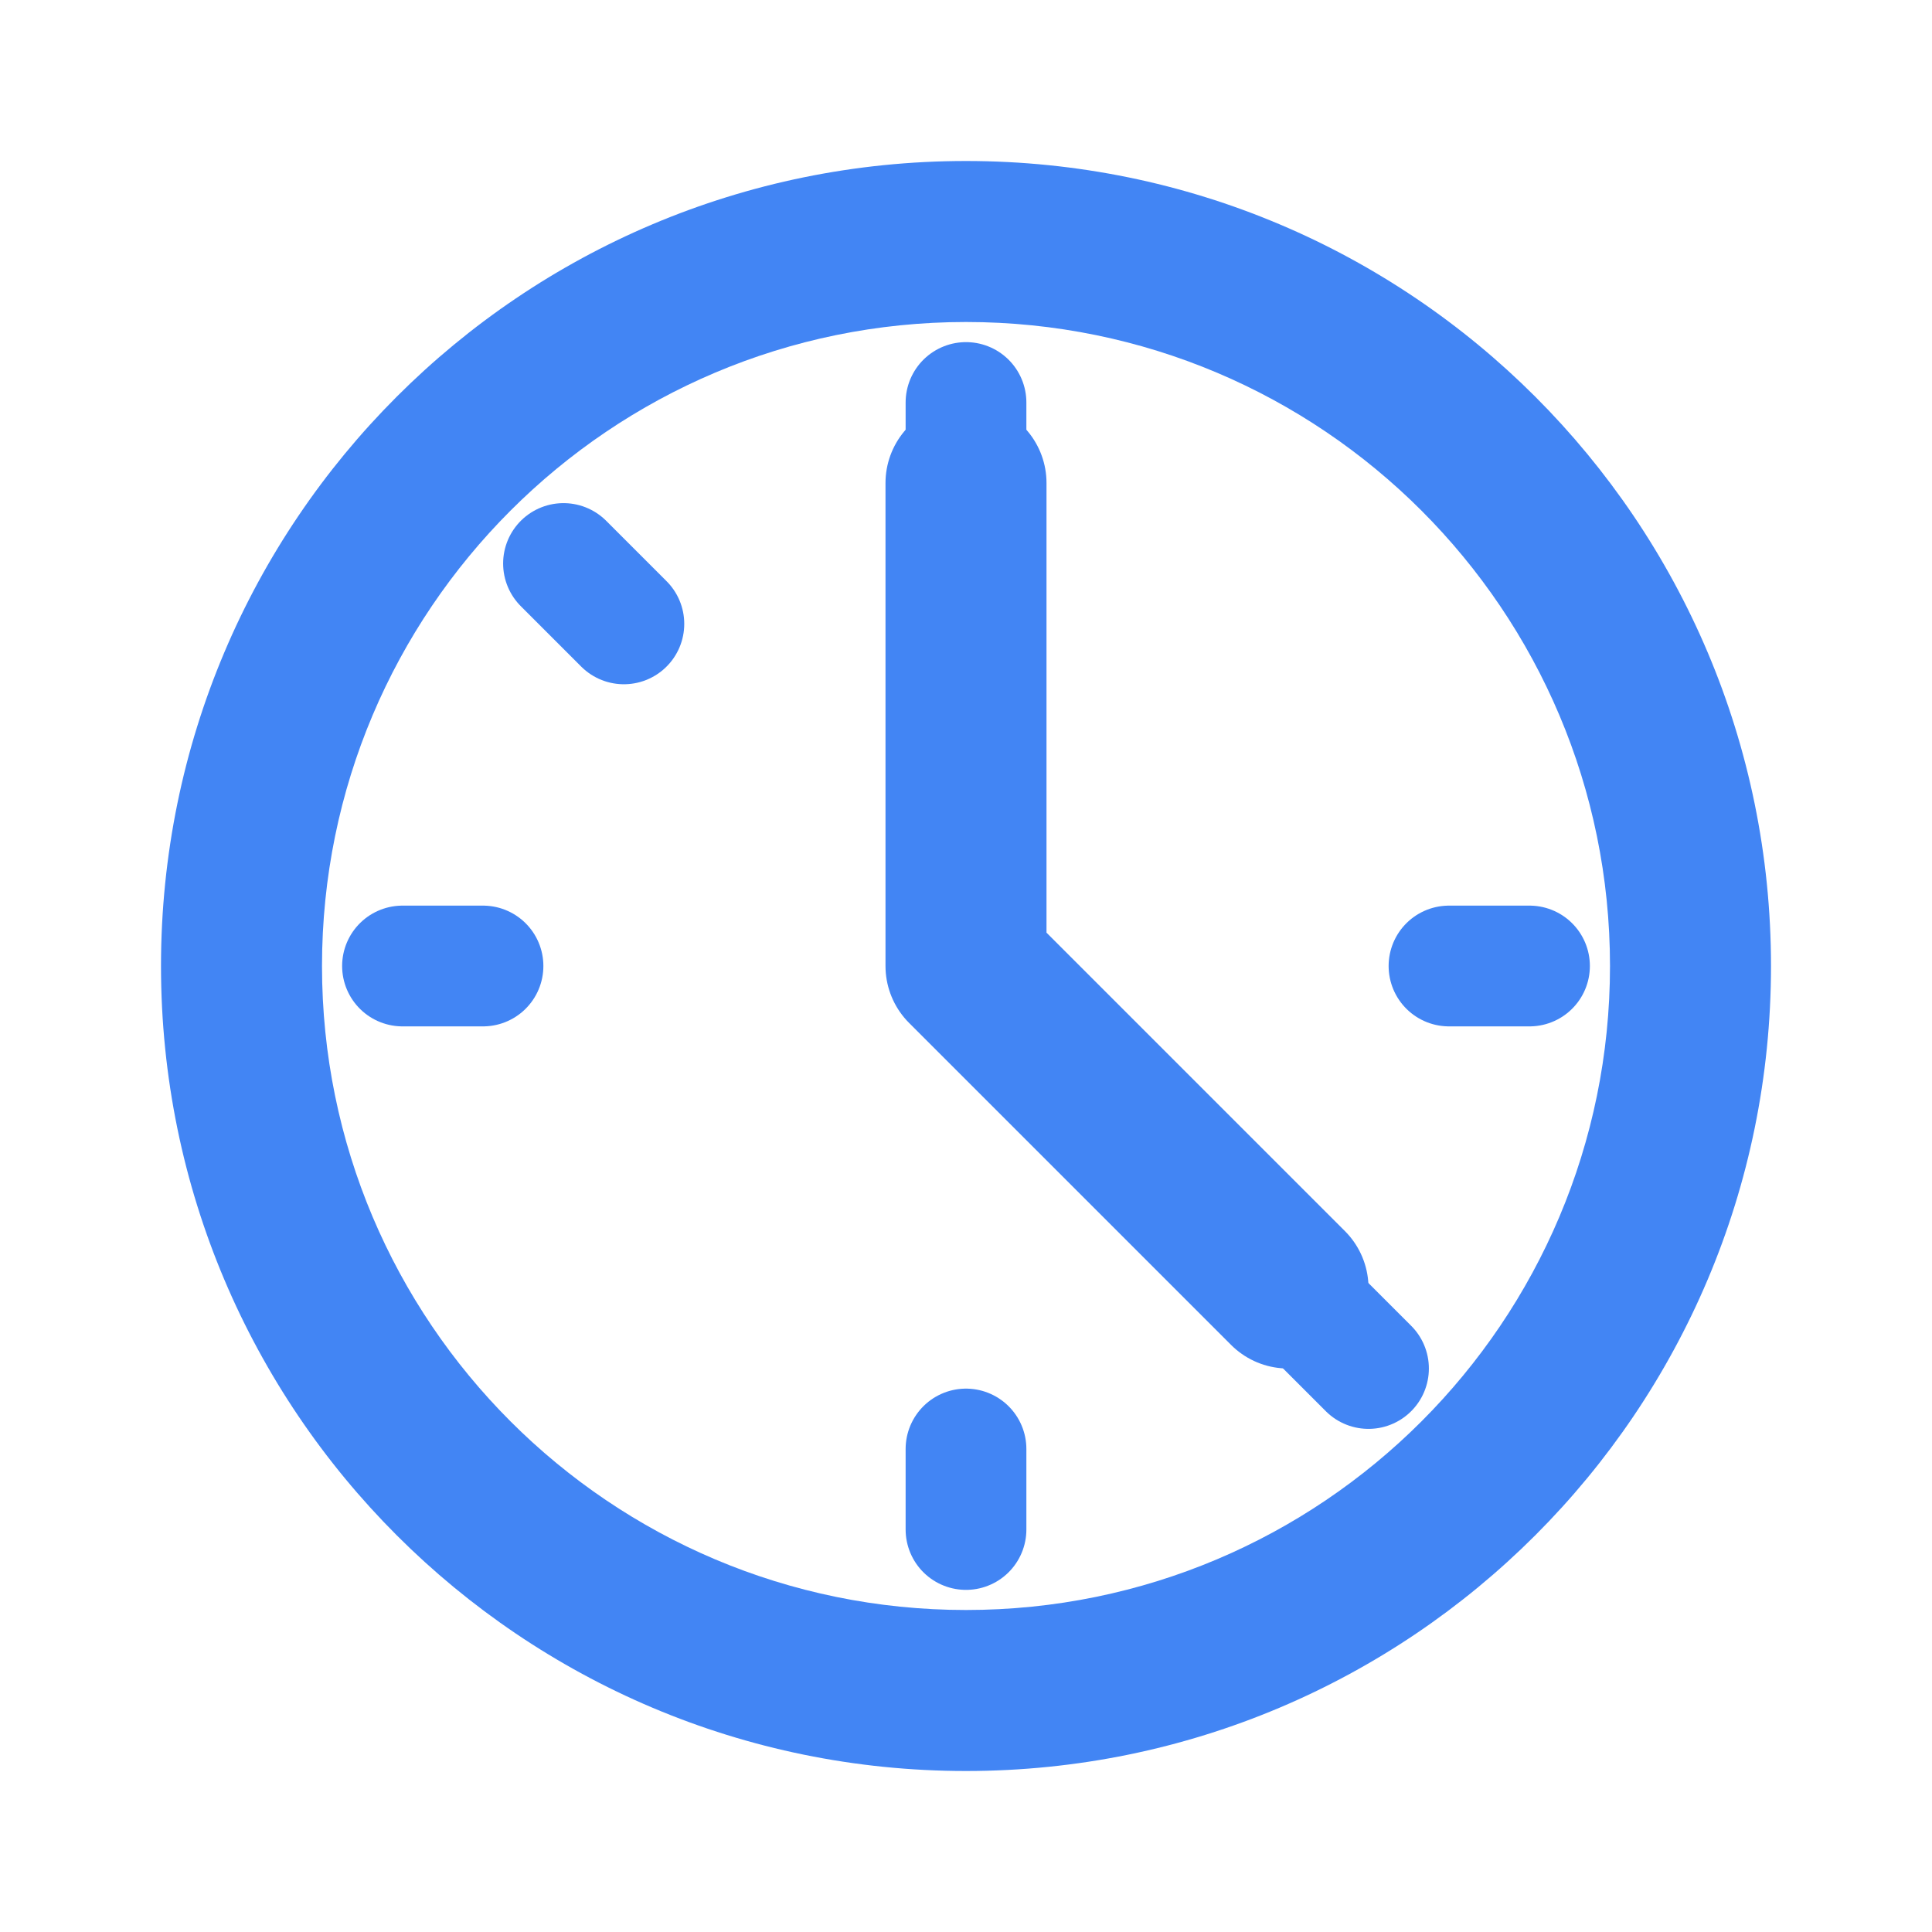
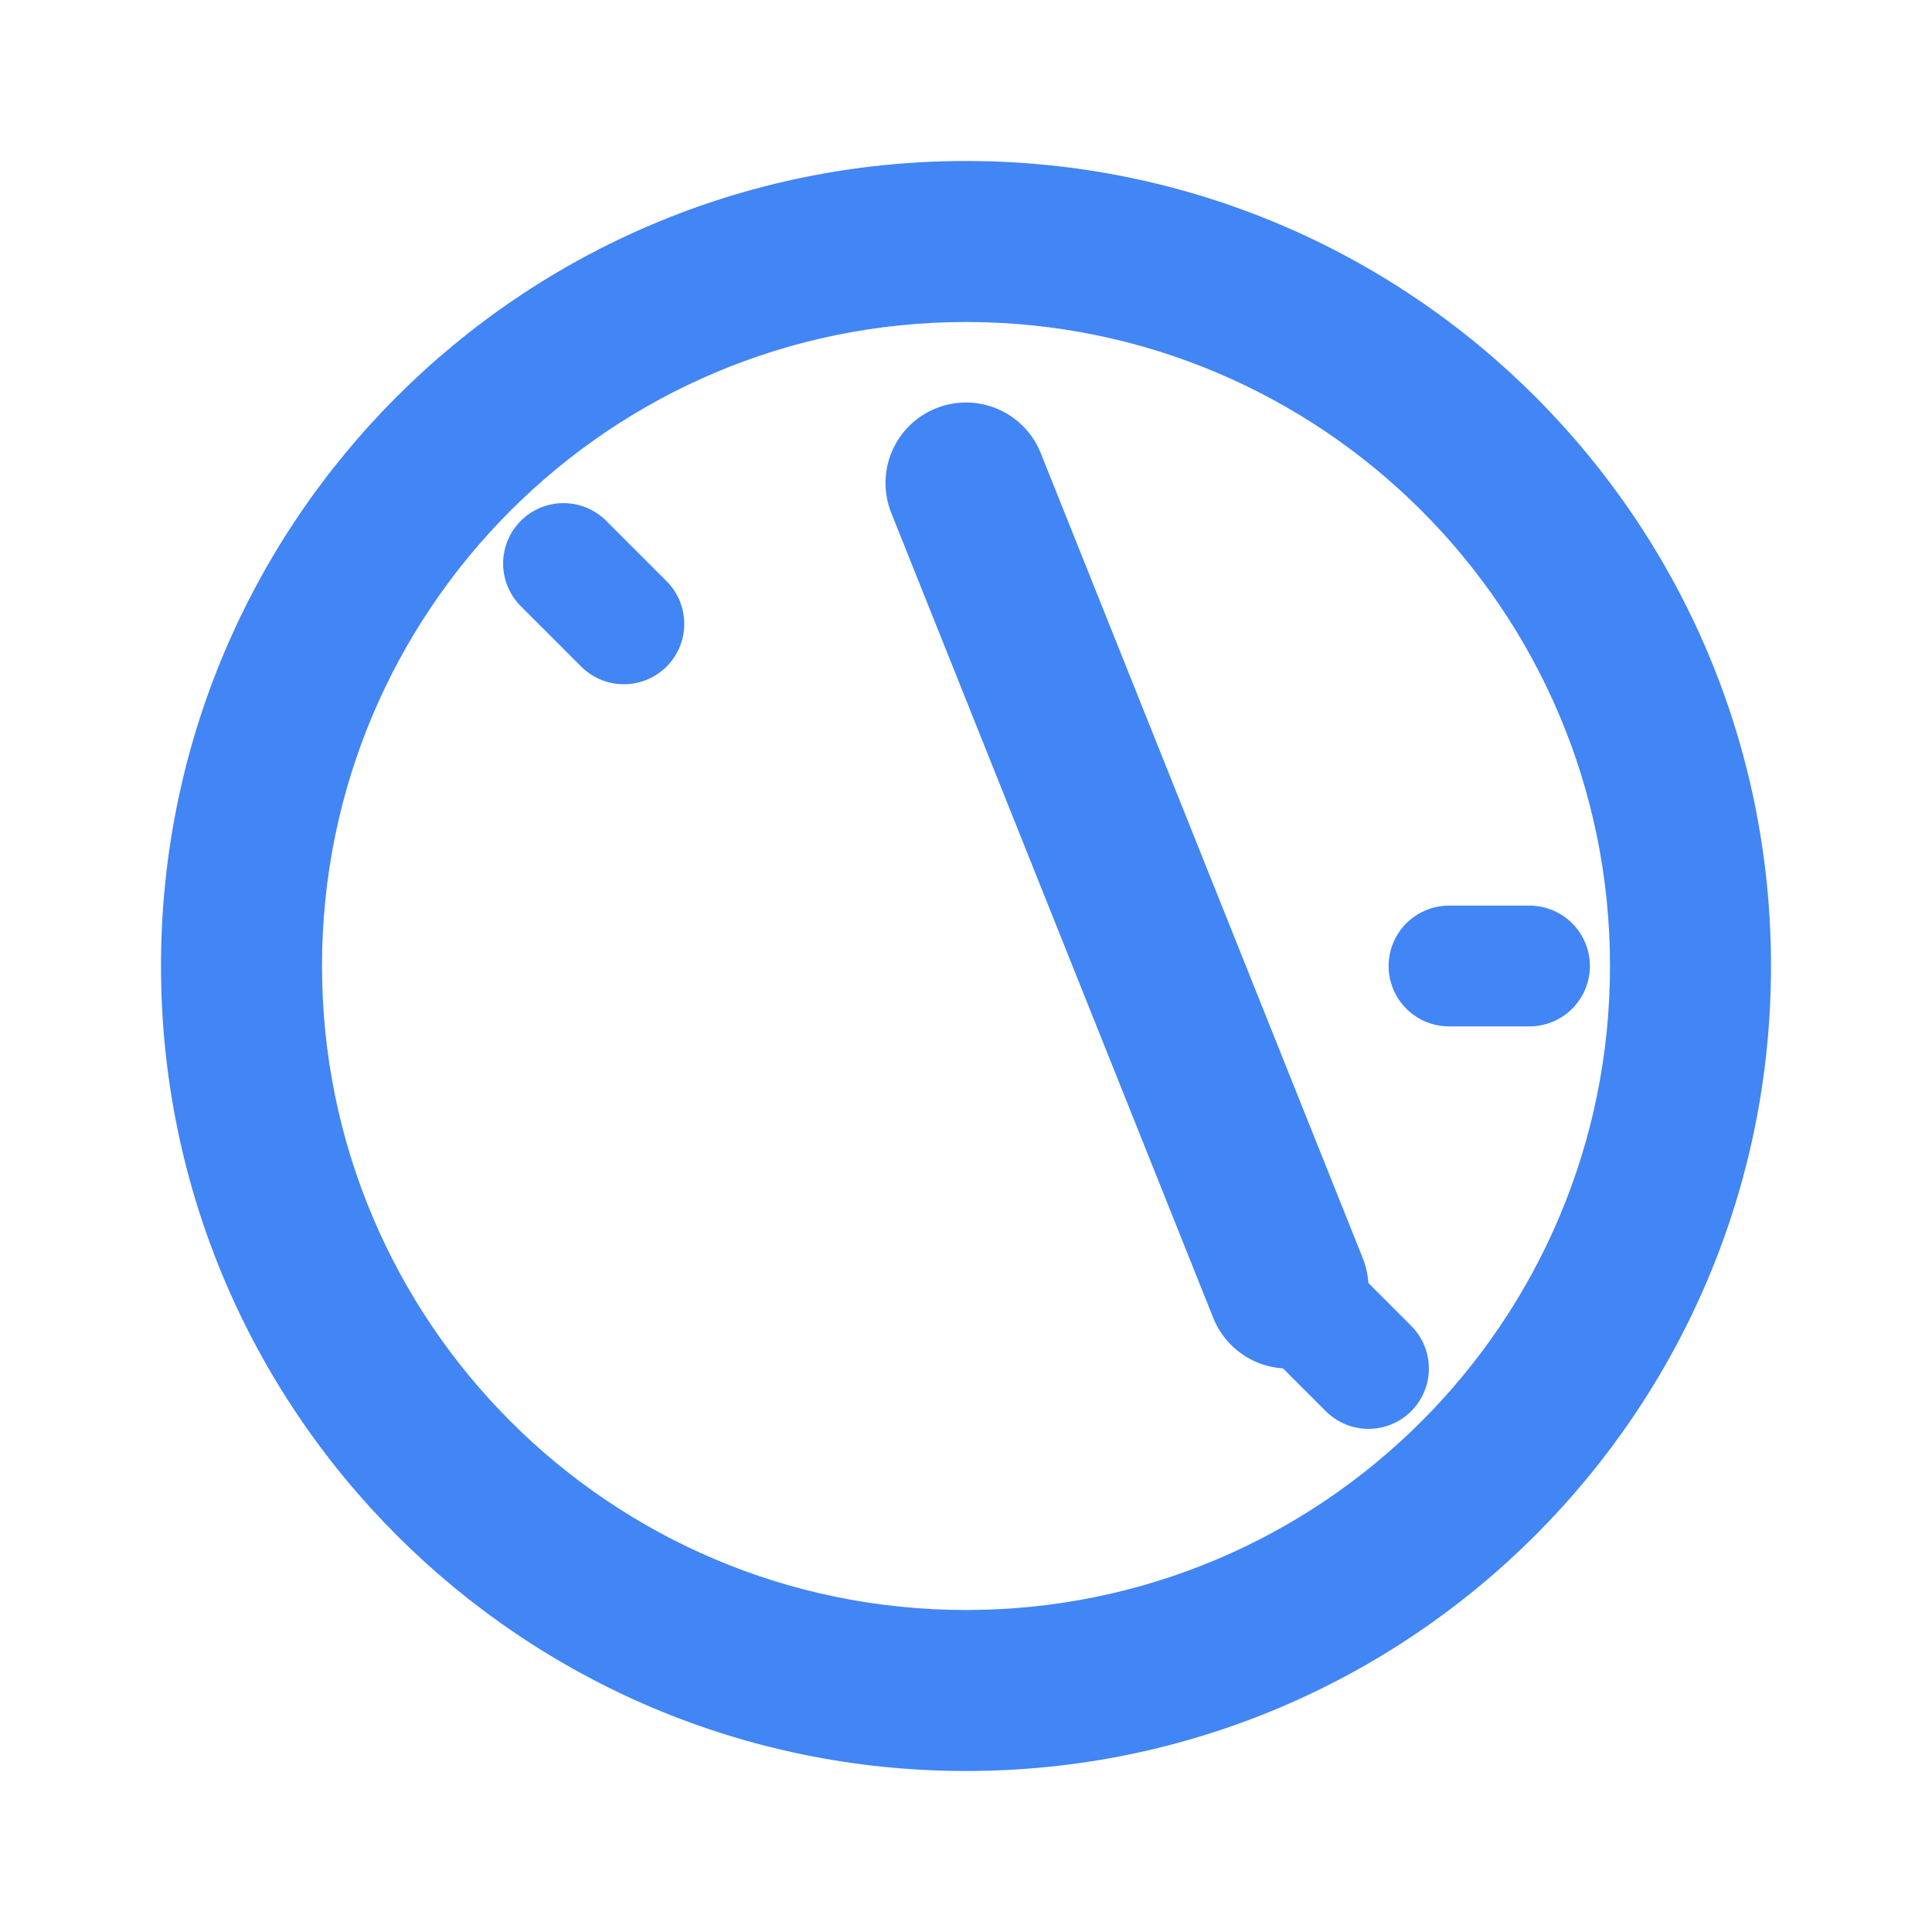
<svg xmlns="http://www.w3.org/2000/svg" width="48" height="48" viewBox="0 0 48 48" fill="none">
  <path d="M44 24C44 35.05 35.05 44 24 44C12.95 44 4 35.05 4 24C4 12.95 12.95 4 24 4C35.05 4 44 12.95 44 24ZM8 24C8 32.84 15.16 40 24 40C32.84 40 40 32.84 40 24C40 15.16 32.84 8 24 8C15.16 8 8 15.16 8 24Z" fill="#4285F4" />
-   <path d="M24 12V24L32 32" stroke="#4285F4" stroke-width="4" stroke-linecap="round" stroke-linejoin="round" />
+   <path d="M24 12L32 32" stroke="#4285F4" stroke-width="4" stroke-linecap="round" stroke-linejoin="round" />
  <path d="M38 24H36" stroke="#4285F4" stroke-width="3" stroke-linecap="round" />
-   <path d="M12 24H10" stroke="#4285F4" stroke-width="3" stroke-linecap="round" />
-   <path d="M24 38V36" stroke="#4285F4" stroke-width="3" stroke-linecap="round" />
-   <path d="M24 12V10" stroke="#4285F4" stroke-width="3" stroke-linecap="round" />
  <path d="M32.5 32.5L34 34" stroke="#4285F4" stroke-width="3" stroke-linecap="round" />
  <path d="M14 14L15.5 15.5" stroke="#4285F4" stroke-width="3" stroke-linecap="round" />
</svg>